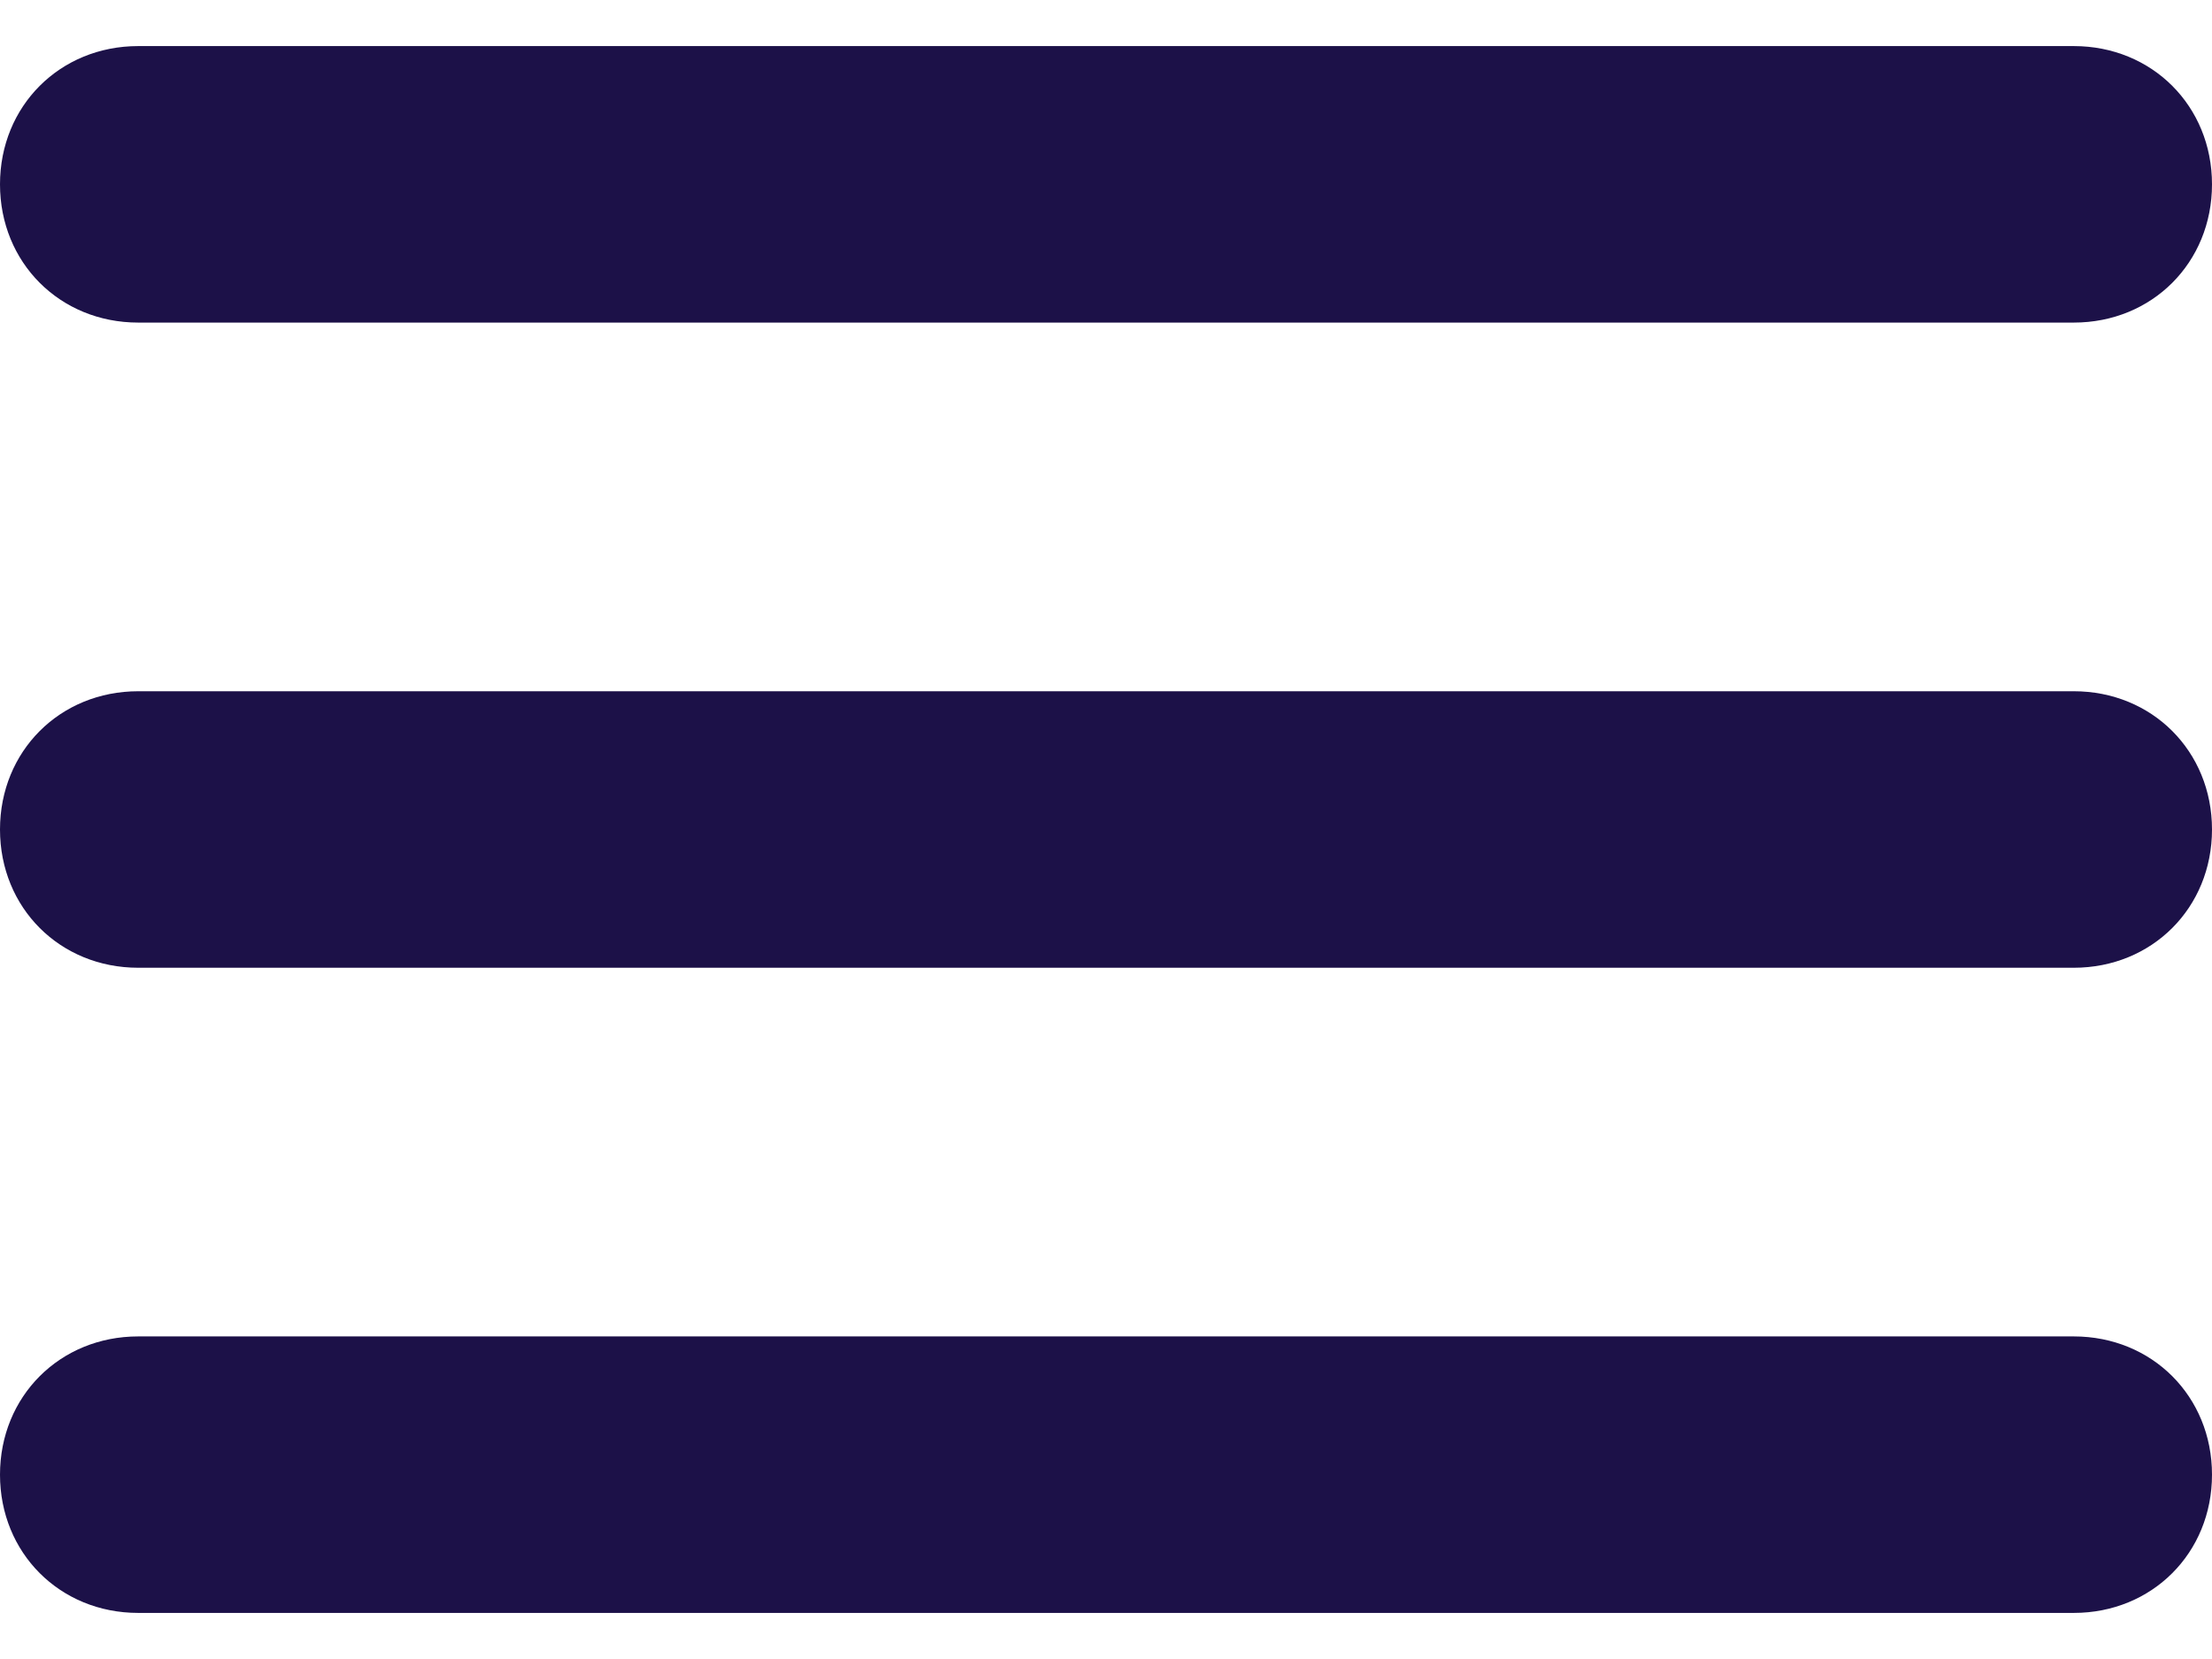
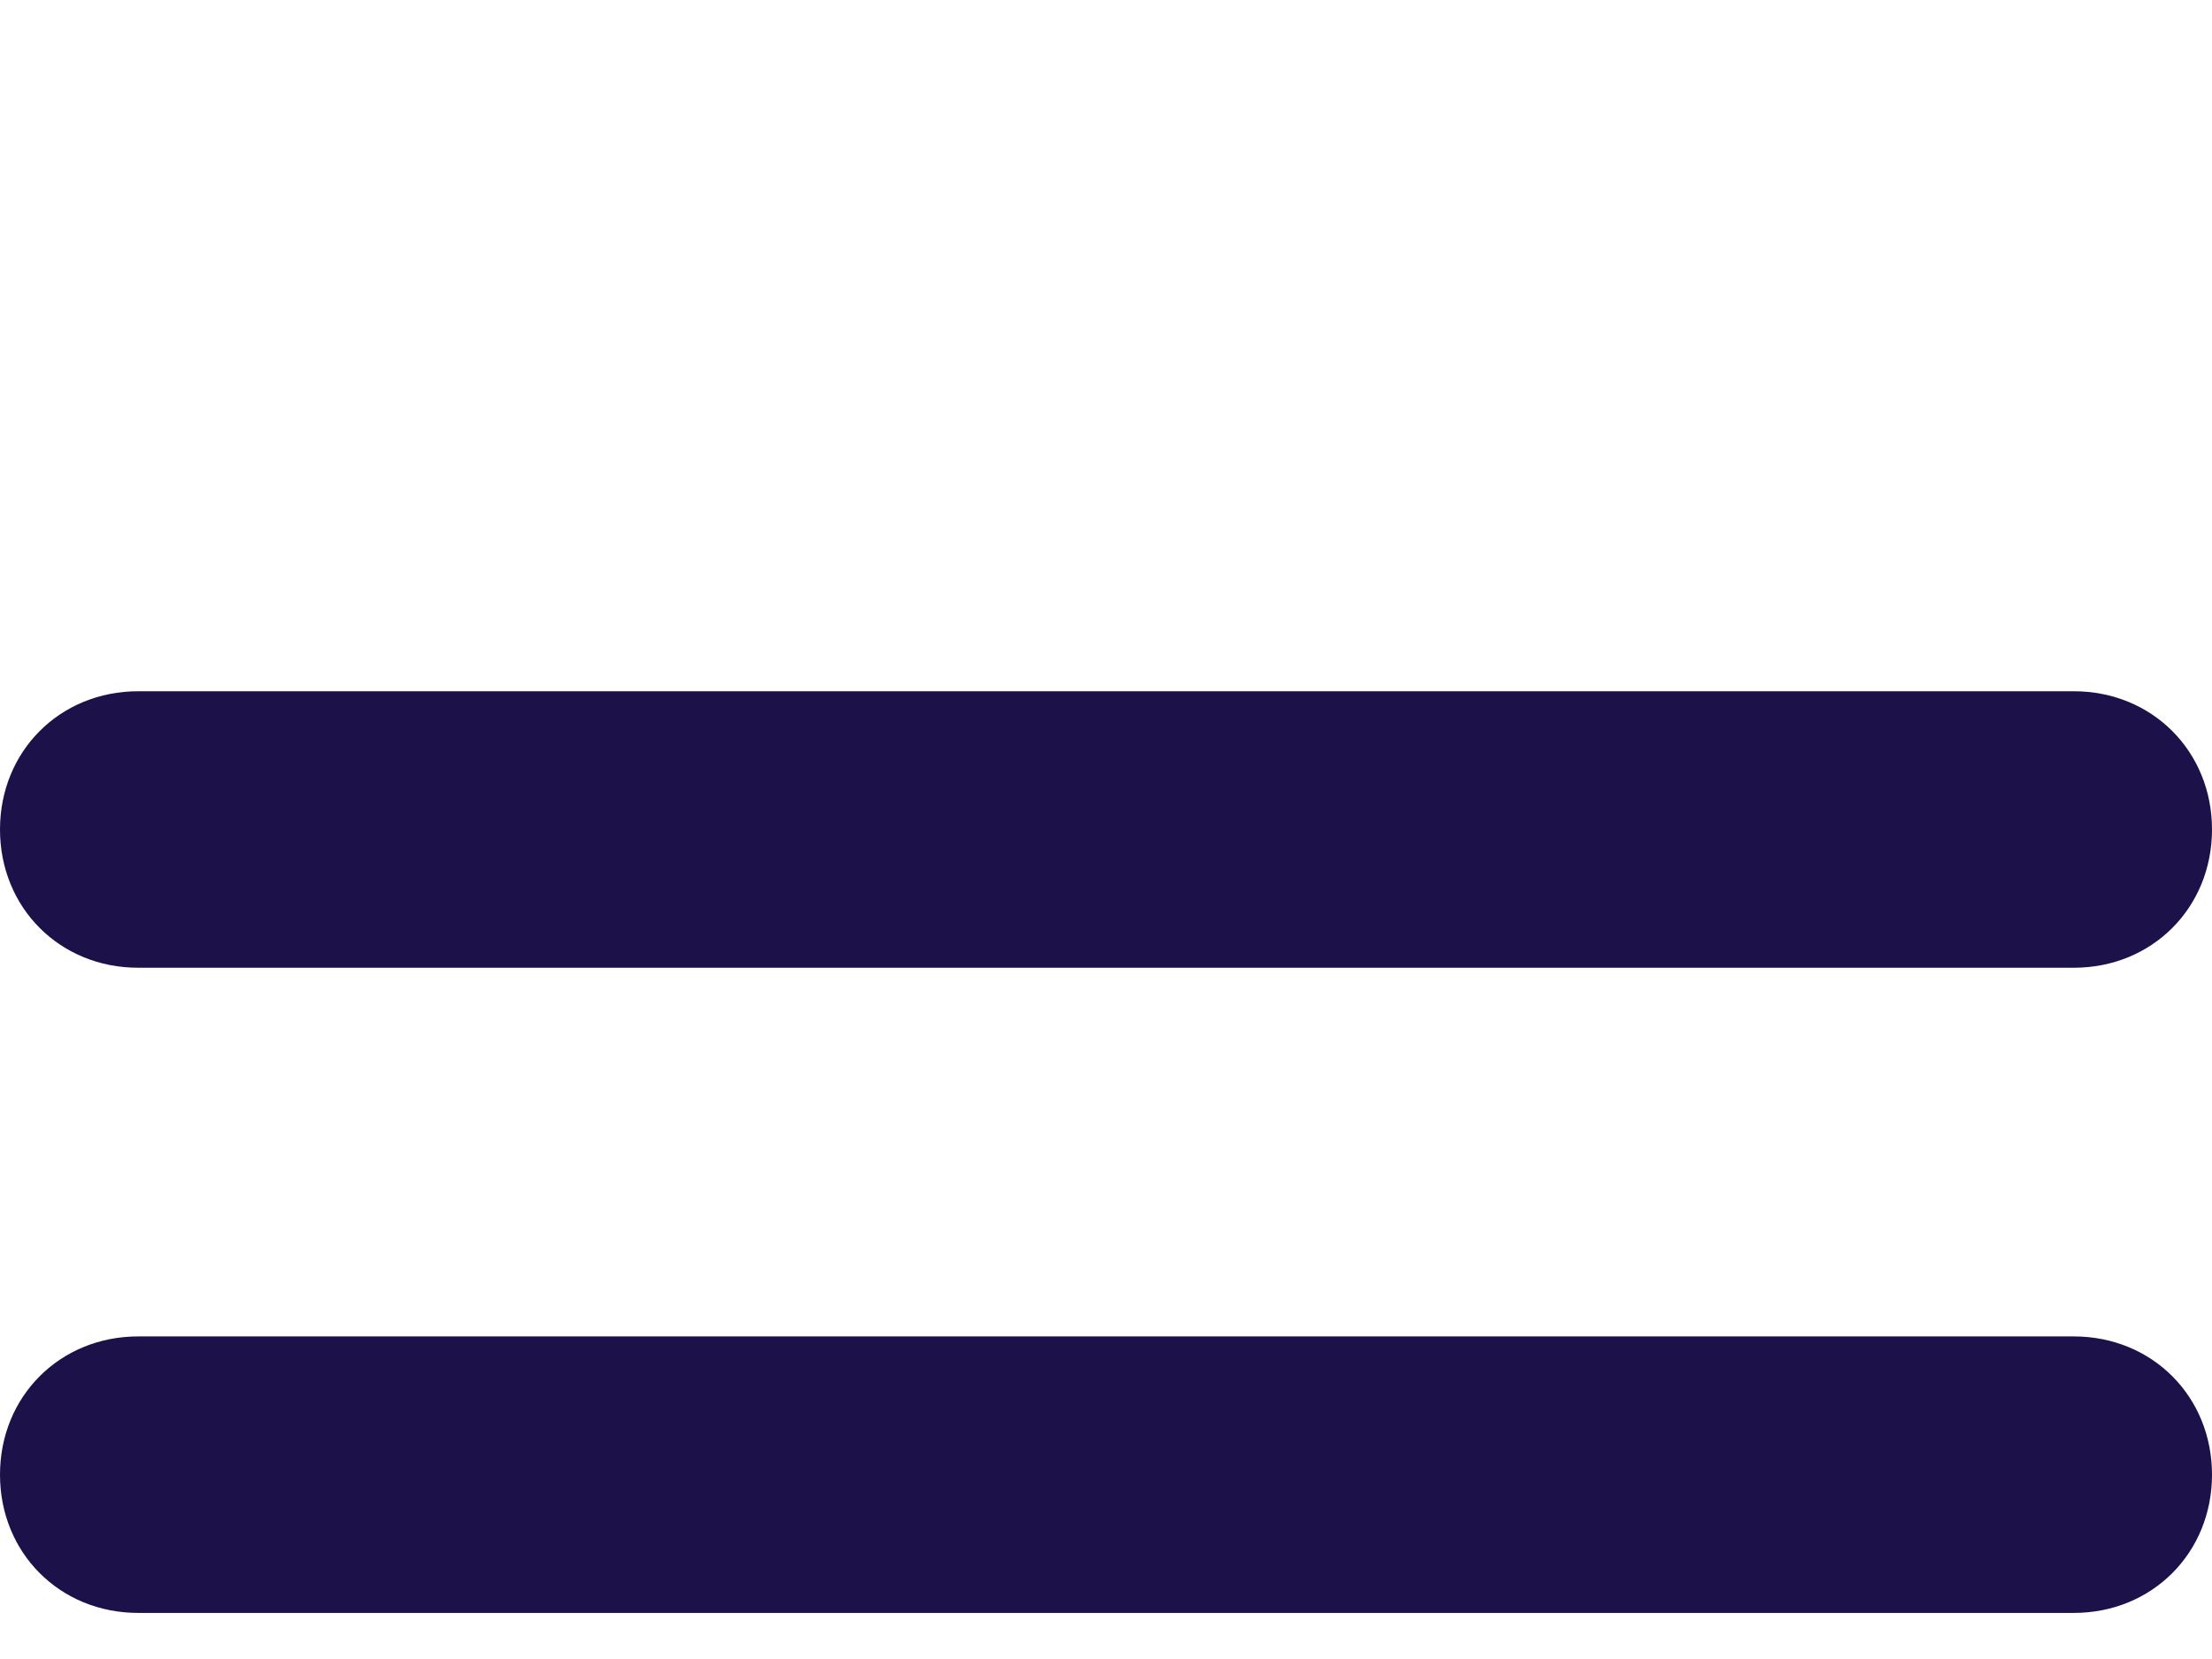
<svg xmlns="http://www.w3.org/2000/svg" width="24" height="18" viewBox="0 0 24 18" fill="none">
-   <path d="M22.5 3.5H1.5C0.65 3.5 0 2.85 0 2C0 1.15 0.65 0.5 1.5 0.5H22.5C23.35 0.5 24 1.15 24 2C24 2.85 23.35 3.5 22.5 3.5Z" fill="#1C1148" />
  <path d="M22.5 10.5H1.5C0.65 10.5 0 9.85 0 9C0 8.15 0.65 7.5 1.5 7.5H22.5C23.35 7.5 24 8.15 24 9C24 9.85 23.35 10.5 22.5 10.5Z" fill="#1C1148" />
  <path d="M22.5 17.5H1.5C0.65 17.5 0 16.85 0 16C0 15.15 0.65 14.5 1.5 14.5H22.5C23.35 14.5 24 15.15 24 16C24 16.85 23.35 17.5 22.5 17.5Z" fill="#1C1148" />
</svg>